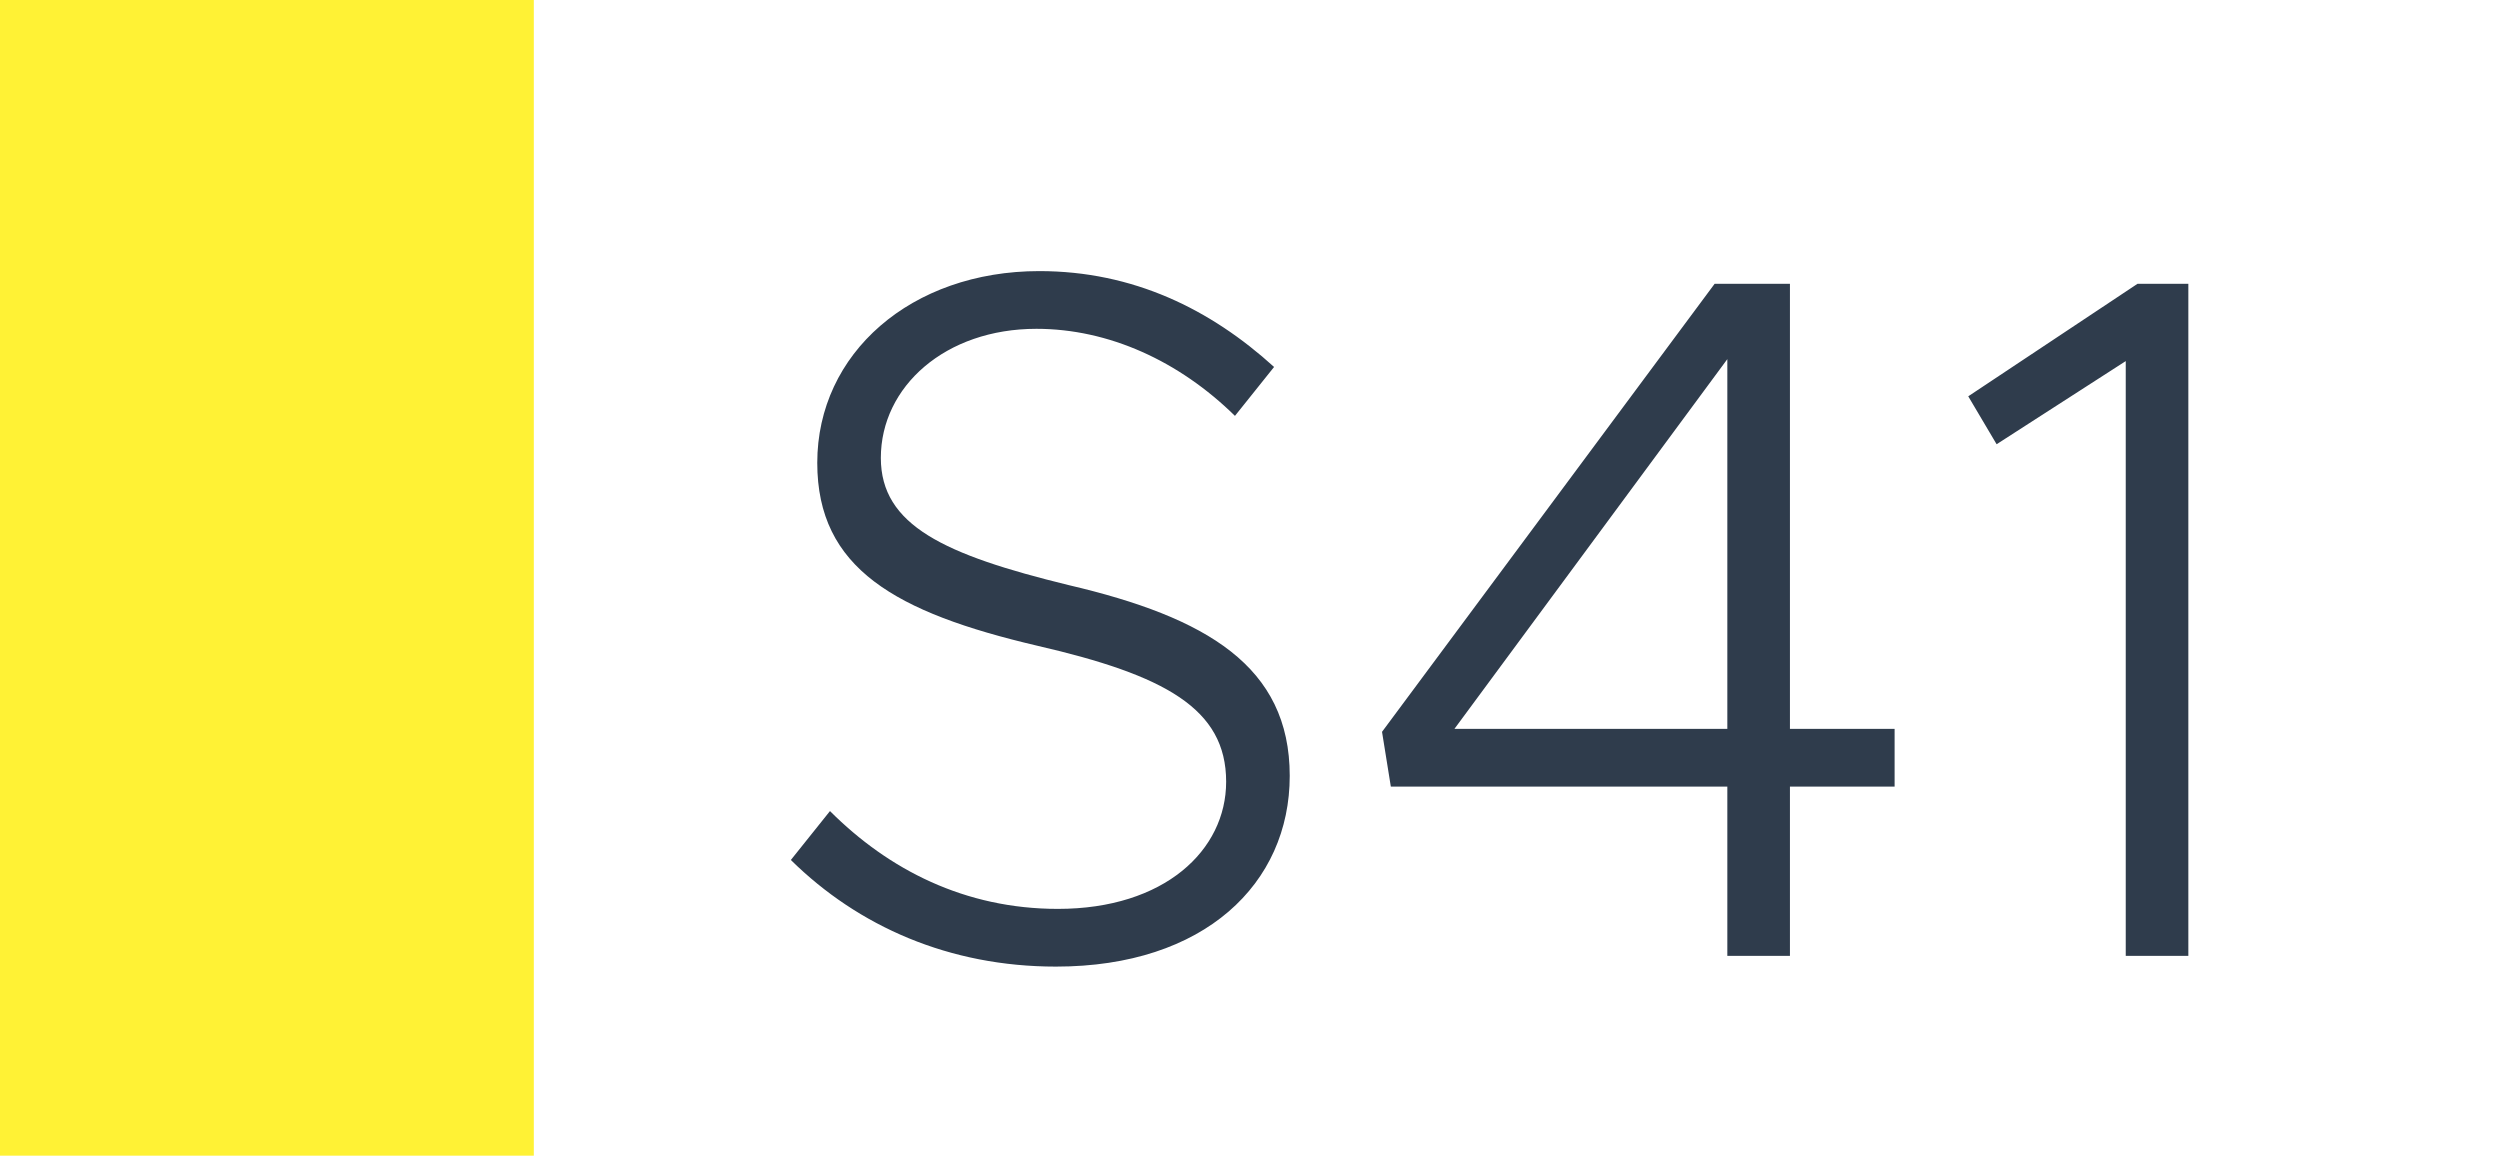
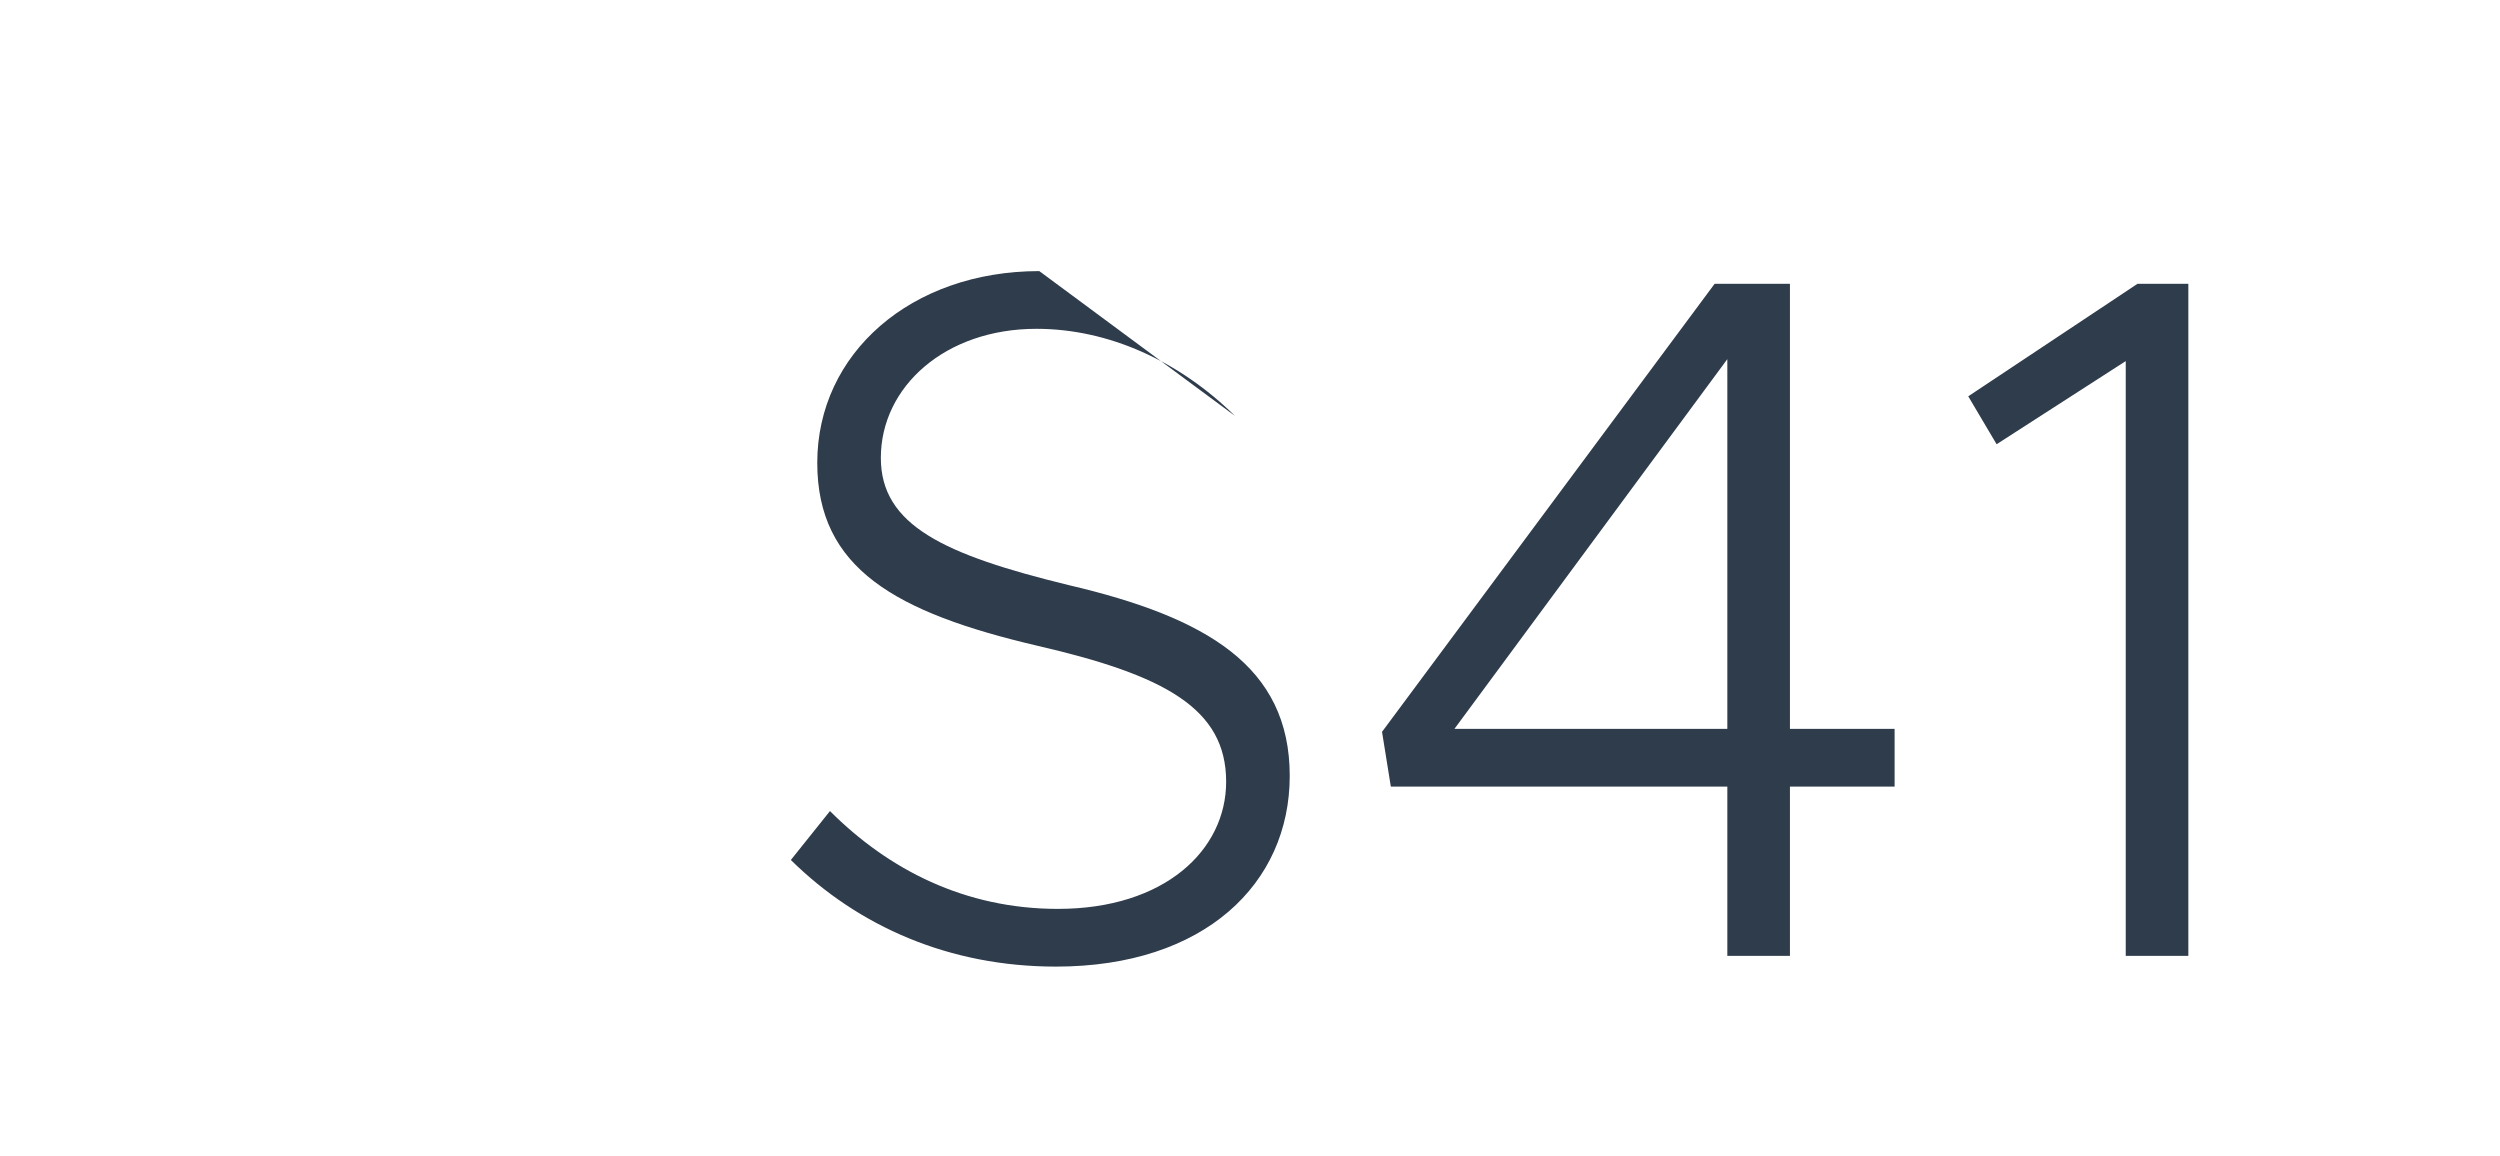
<svg xmlns="http://www.w3.org/2000/svg" width="1789" height="827" viewBox="0 0 1789 827" fill="none">
  <rect width="1789" height="827" fill="white" />
-   <rect width="382" height="827" fill="#FFF235" />
-   <path d="M755.632 691.7C679.332 691.7 614.232 663 565.932 615.4L593.932 580.4C635.932 622.4 690.532 650.4 757.032 650.4C833.332 650.4 877.432 608.4 877.432 559.4C877.432 506.9 833.332 483.1 742.332 462.1C640.832 438.3 584.832 406.8 584.832 331.2C584.832 252.8 652.032 194 743.732 194C810.932 194 866.232 221.3 911.732 262.6L883.732 297.6C843.832 258.4 793.432 235.3 741.632 235.3C676.532 235.3 630.332 276.6 630.332 327.7C630.332 376 675.832 397 764.732 418.7C863.432 441.8 922.932 476.8 922.932 555.2C922.932 632.2 862.032 691.7 755.632 691.7ZM1236.08 684V562.9H995.279L988.979 523.7L1226.98 203.1H1280.88V521.6H1355.78V562.9H1280.88V684H1236.08ZM1040.78 521.6H1236.08V257L1040.78 521.6ZM1521.18 684V258.4L1428.78 317.9L1408.48 283.6L1529.58 203.1H1565.98V684H1521.18Z" fill="#2F3C4C" />
+   <path d="M755.632 691.7C679.332 691.7 614.232 663 565.932 615.4L593.932 580.4C635.932 622.4 690.532 650.4 757.032 650.4C833.332 650.4 877.432 608.4 877.432 559.4C877.432 506.9 833.332 483.1 742.332 462.1C640.832 438.3 584.832 406.8 584.832 331.2C584.832 252.8 652.032 194 743.732 194L883.732 297.6C843.832 258.4 793.432 235.3 741.632 235.3C676.532 235.3 630.332 276.6 630.332 327.7C630.332 376 675.832 397 764.732 418.7C863.432 441.8 922.932 476.8 922.932 555.2C922.932 632.2 862.032 691.7 755.632 691.7ZM1236.08 684V562.9H995.279L988.979 523.7L1226.98 203.1H1280.88V521.6H1355.78V562.9H1280.88V684H1236.08ZM1040.78 521.6H1236.08V257L1040.78 521.6ZM1521.18 684V258.4L1428.78 317.9L1408.48 283.6L1529.58 203.1H1565.98V684H1521.18Z" fill="#2F3C4C" />
</svg>